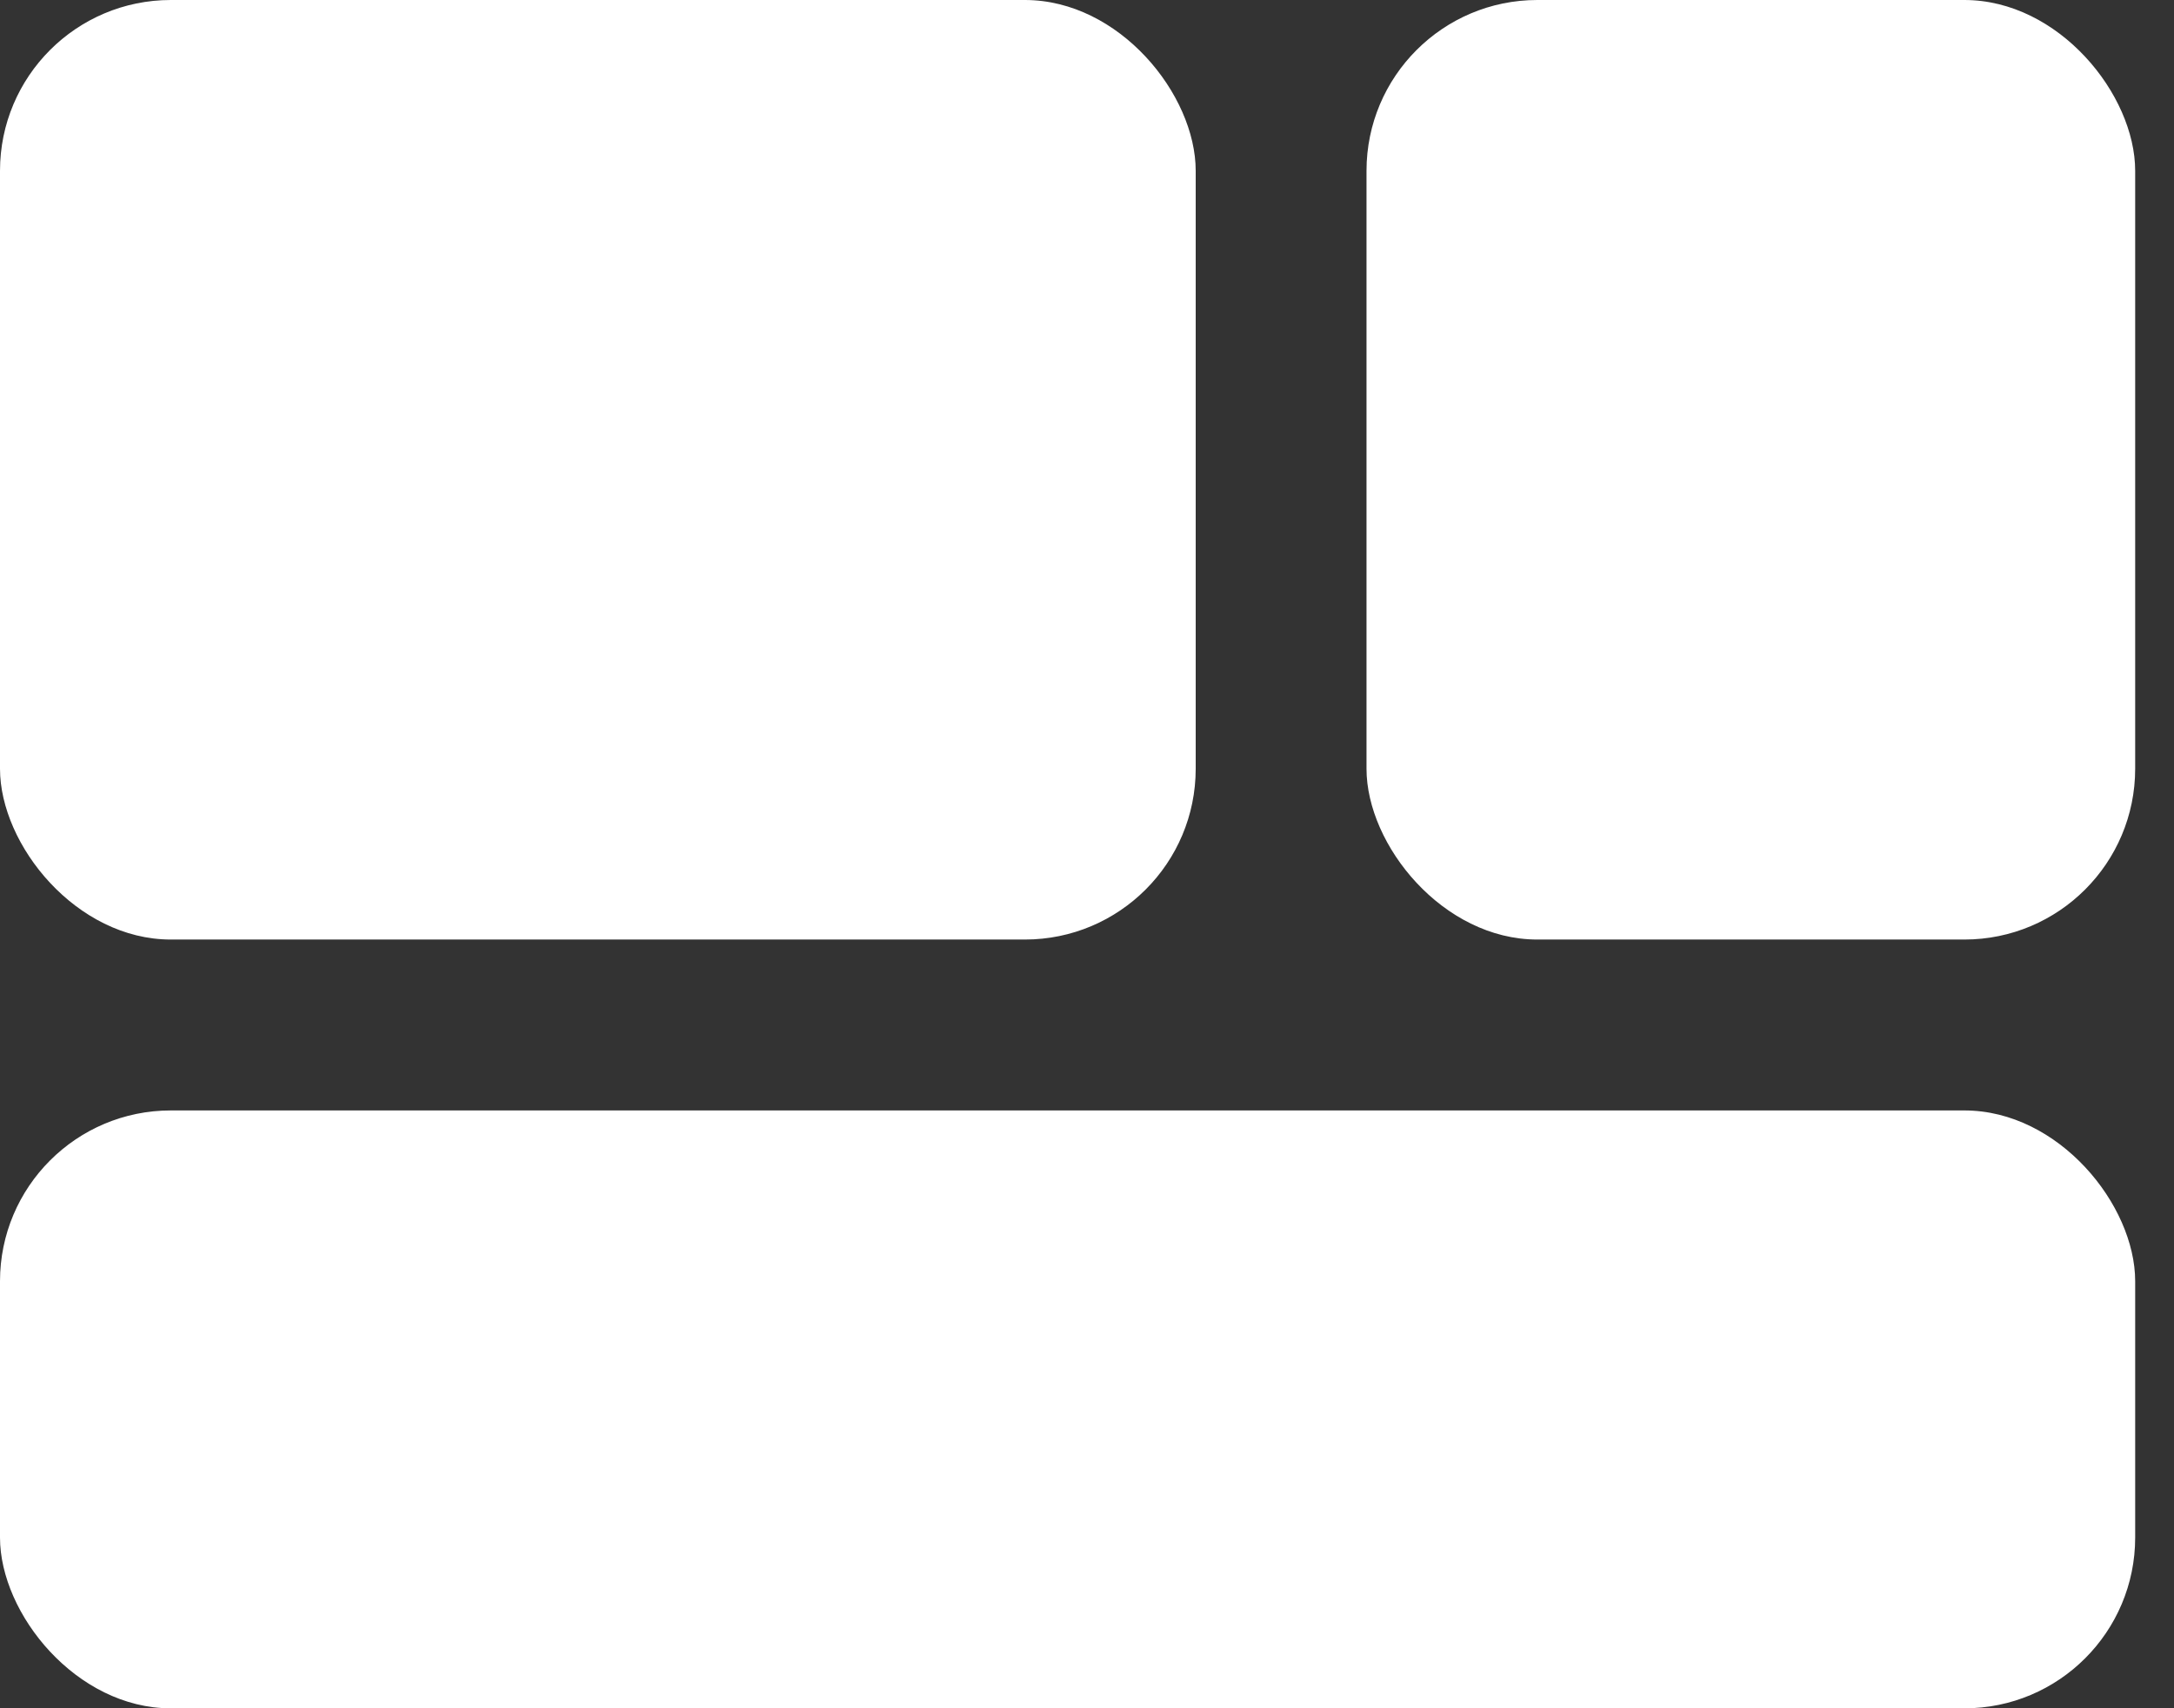
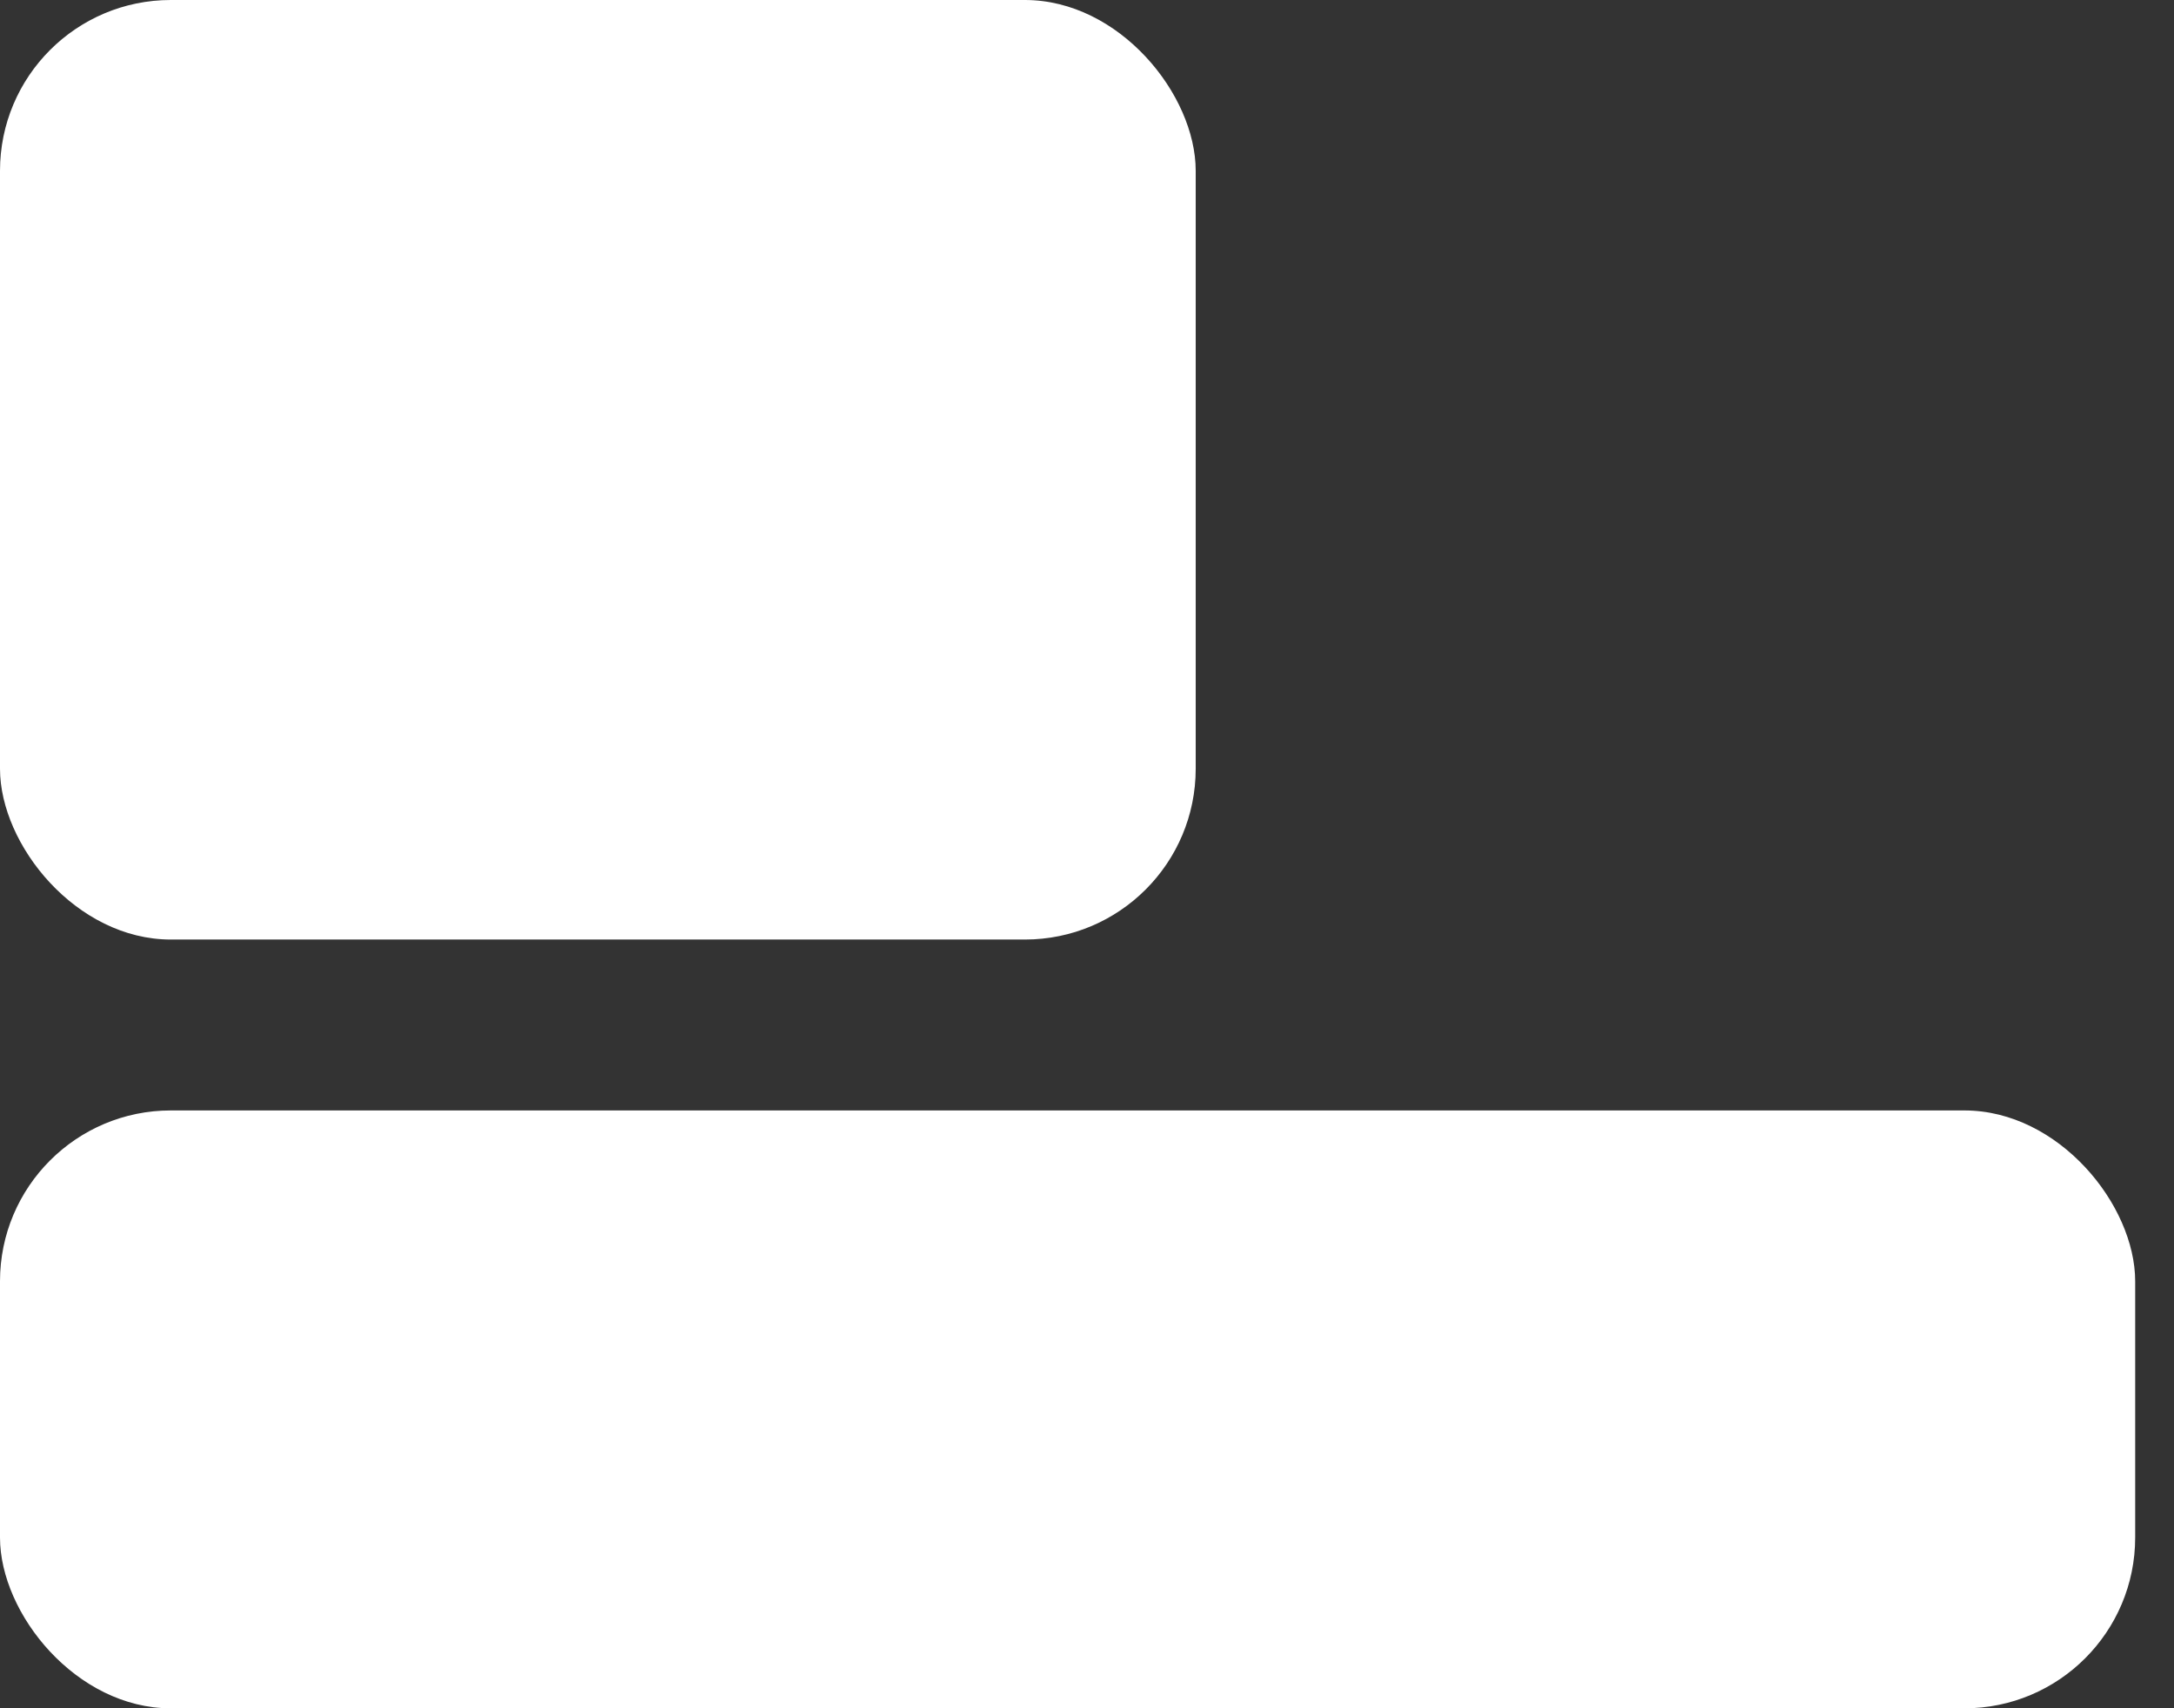
<svg xmlns="http://www.w3.org/2000/svg" width="28" height="22" viewBox="0 0 28 22" fill="none">
  <rect x="0" y="0" width="28" height="22" fill="#333333" stroke="none" />
  <rect width="15.4" height="12.1" rx="2.2" fill="white" />
-   <rect x="17.6" width="9.9" height="12.1" rx="2.2" fill="white" />
  <rect y="14.301" width="27.5" height="7.7" rx="2.2" fill="white" />
</svg>